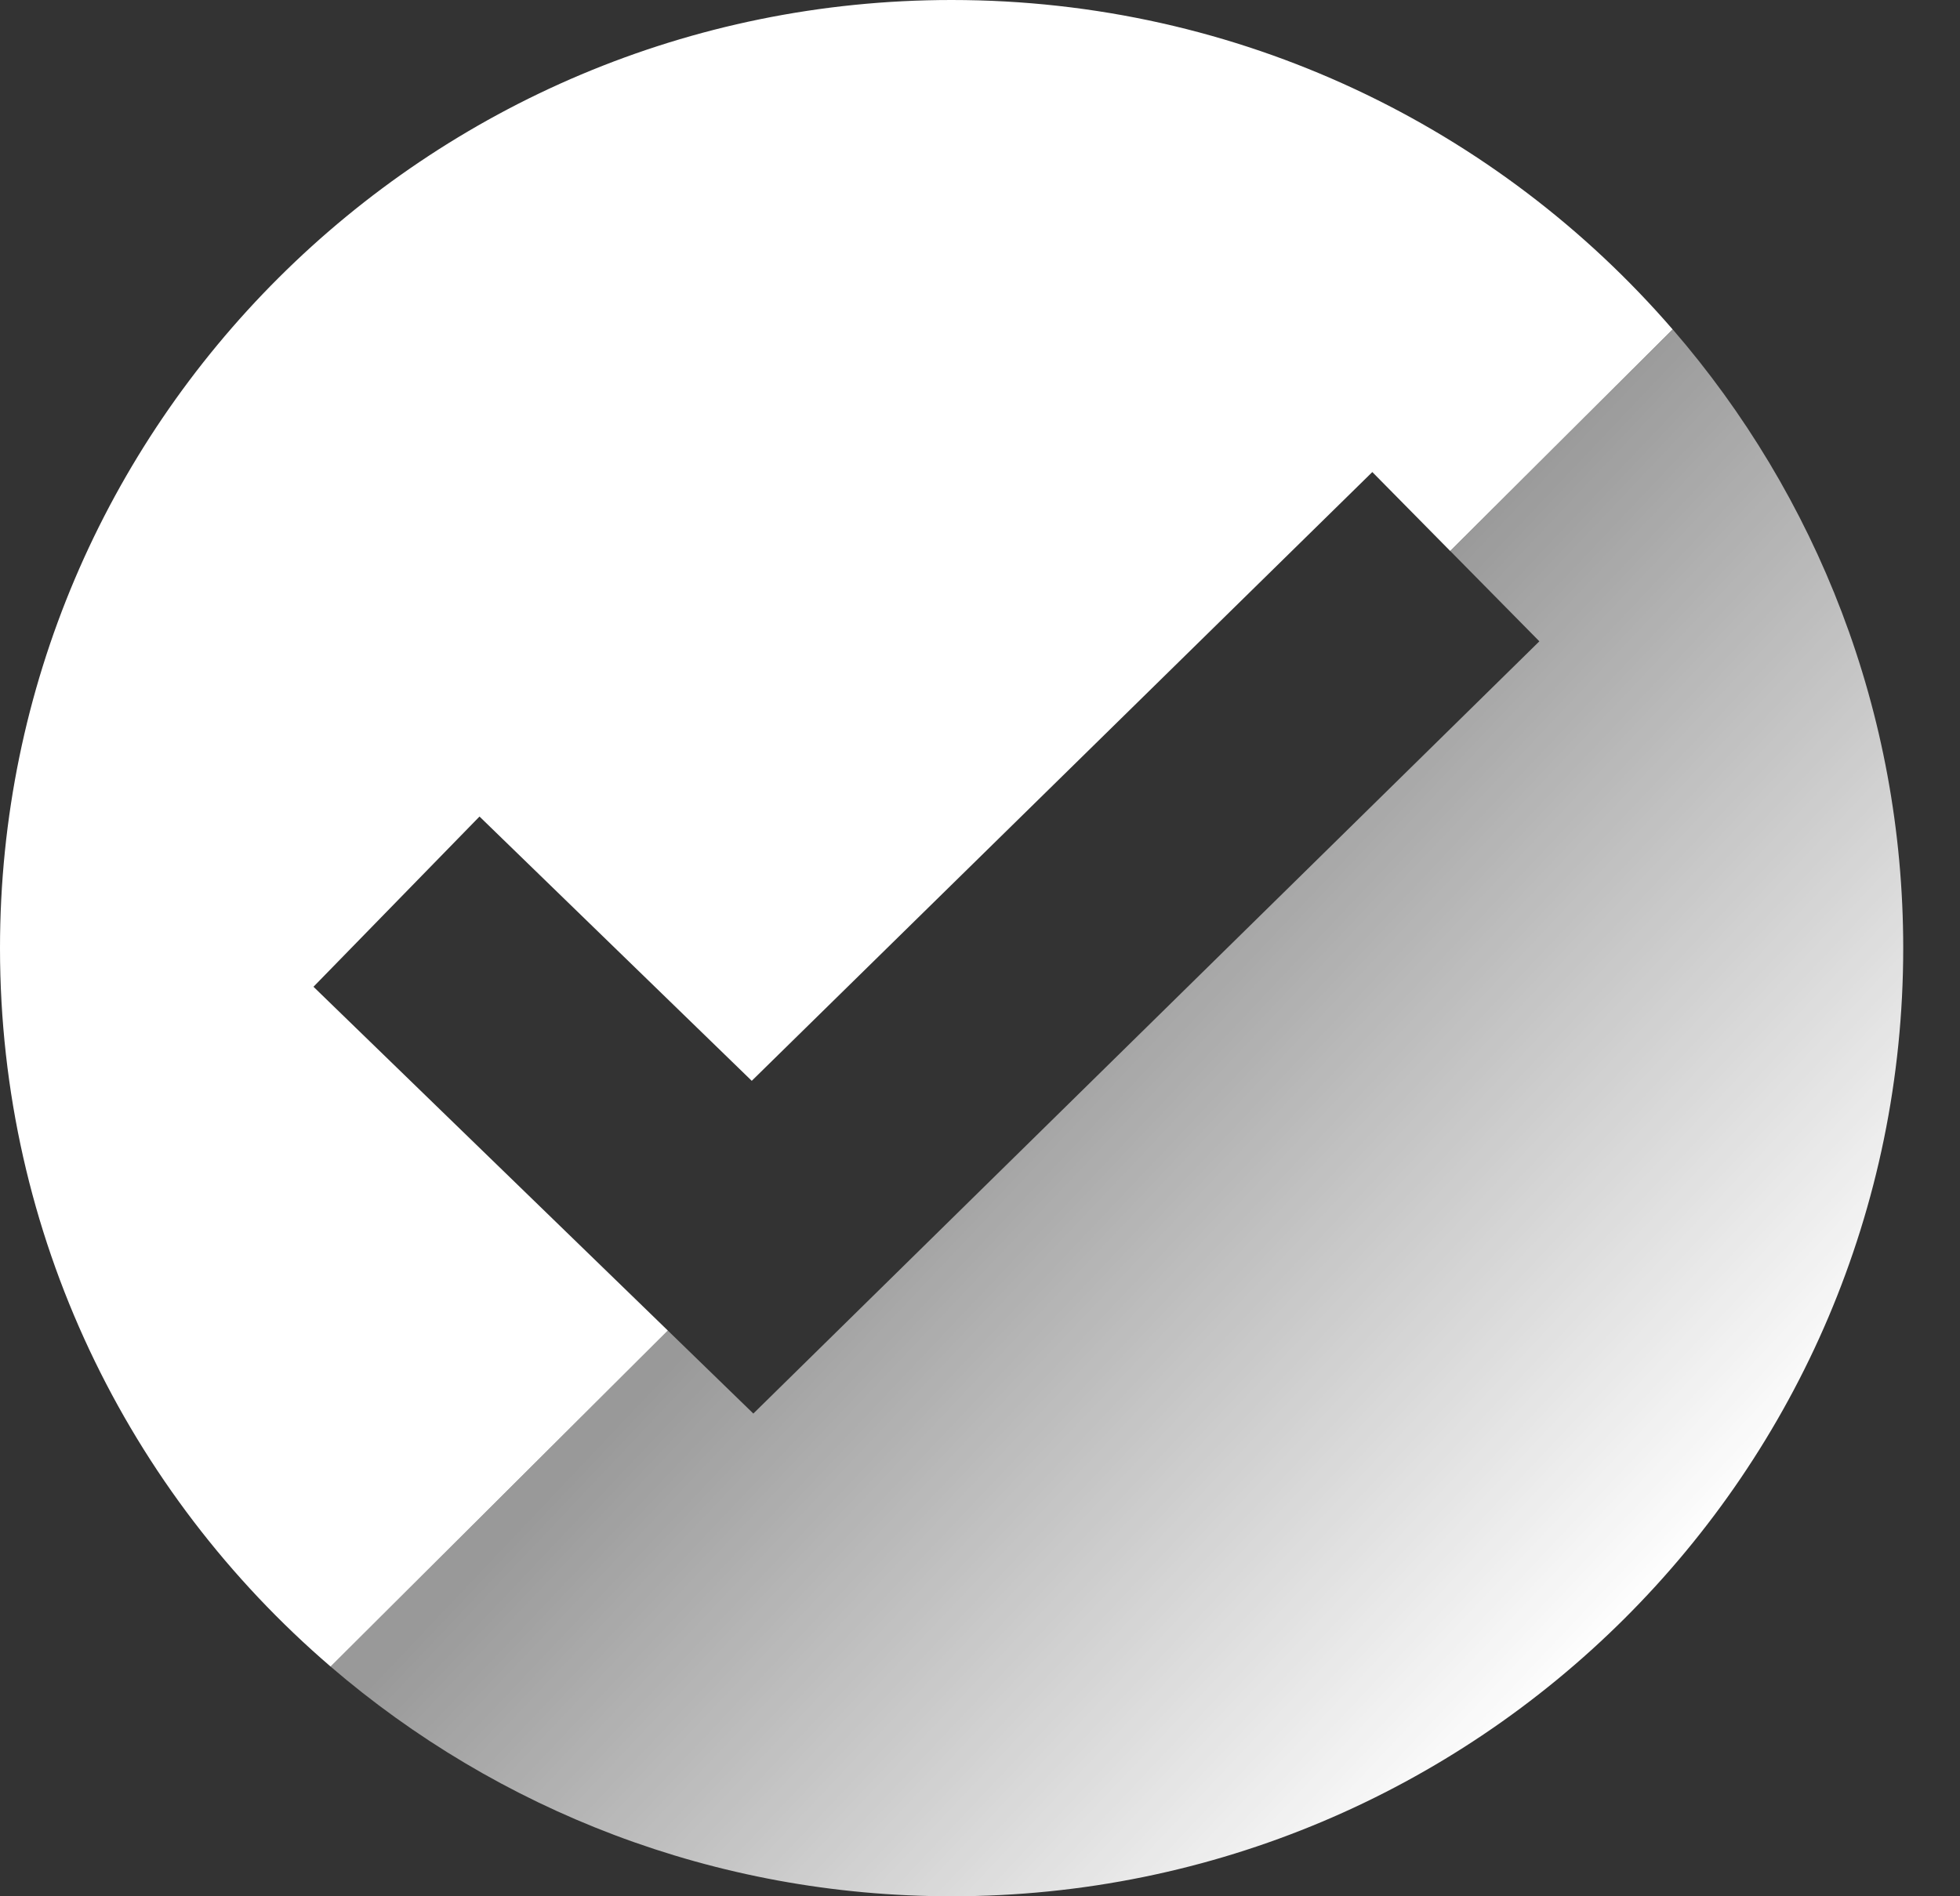
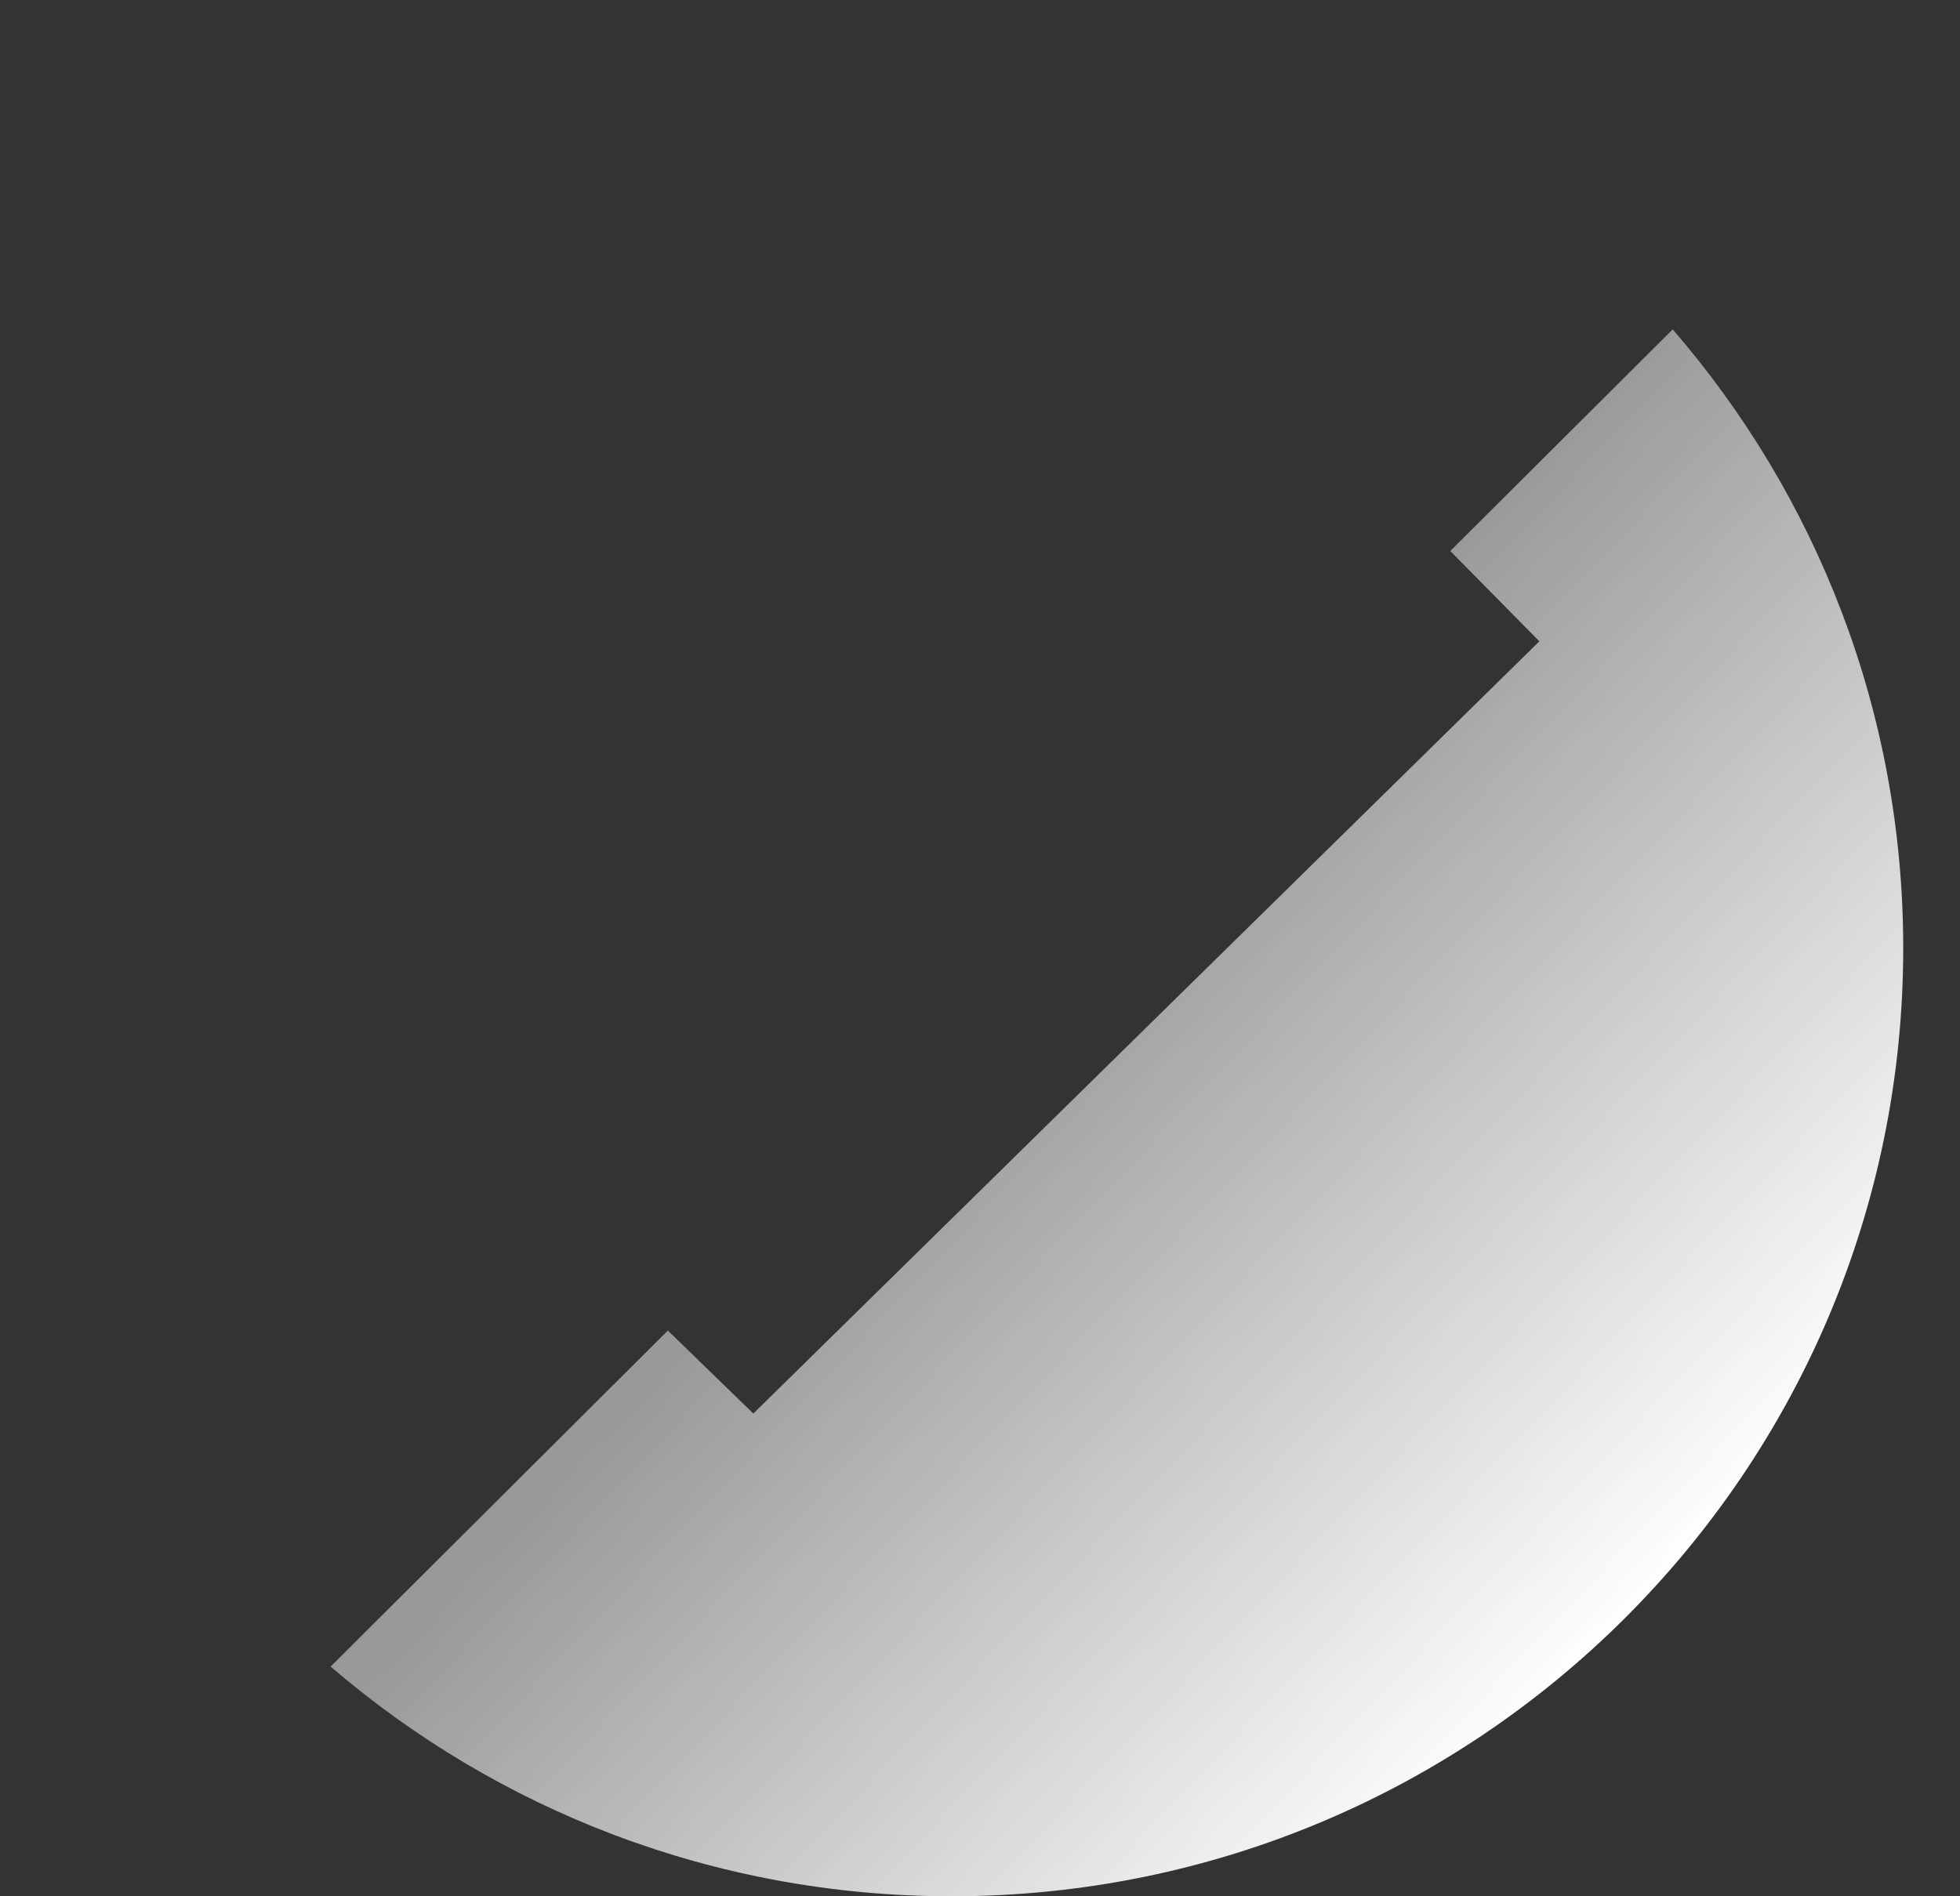
<svg xmlns="http://www.w3.org/2000/svg" width="31px" height="30px" viewBox="0 0 31 30" version="1.1">
  <rect x="0" y="0" width="31" height="30" fill="#333333" stroke="none" />
  <title>Slice 1</title>
  <defs>
    <linearGradient x1="42.687%" y1="43.424%" x2="83.748%" y2="82.294%" id="linearGradient-1">
      <stop stop-color="#FFFFFF" stop-opacity="0.5" offset="0%" />
      <stop stop-color="#FFFFFF" offset="100%" />
    </linearGradient>
  </defs>
  <g id="页面-1" stroke="none" stroke-width="1" fill="none" fill-rule="evenodd">
    <g id="onelogin_logo_w-aac6f422a3b9c56f1b3f5830f2c34a69" fill-rule="nonzero">
      <g id="Group-21">
        <g id="Combined-Shape" transform="translate(5.229, 5.211)" fill="url(#linearGradient-1)">
          <path d="M17.709,3.506 L21.227,-8.8817842e-16 C23.499,2.627 24.873,6.048 24.873,9.789 C24.873,18.073 18.134,24.789 9.822,24.789 C6.069,24.789 2.636,23.419 -8.8817842e-16,21.155 L5.334,15.839 L6.686,17.152 L19.118,4.935 L17.709,3.506 Z" id="path-2" />
        </g>
        <g id="合并形状" fill="#FFFFFF">
-           <path d="M5.229,26.366 C2.027,23.615 0,19.544 0,15 C0,6.716 6.738,0 15.051,0 C19.61,0 23.695,2.02 26.455,5.211 L22.937,8.717 L21.705,7.468 L11.89,17.099 L7.584,12.918 L4.958,15.611 L10.563,21.05 L5.229,26.366 Z" id="path-4" />
-         </g>
+           </g>
      </g>
    </g>
  </g>
</svg>